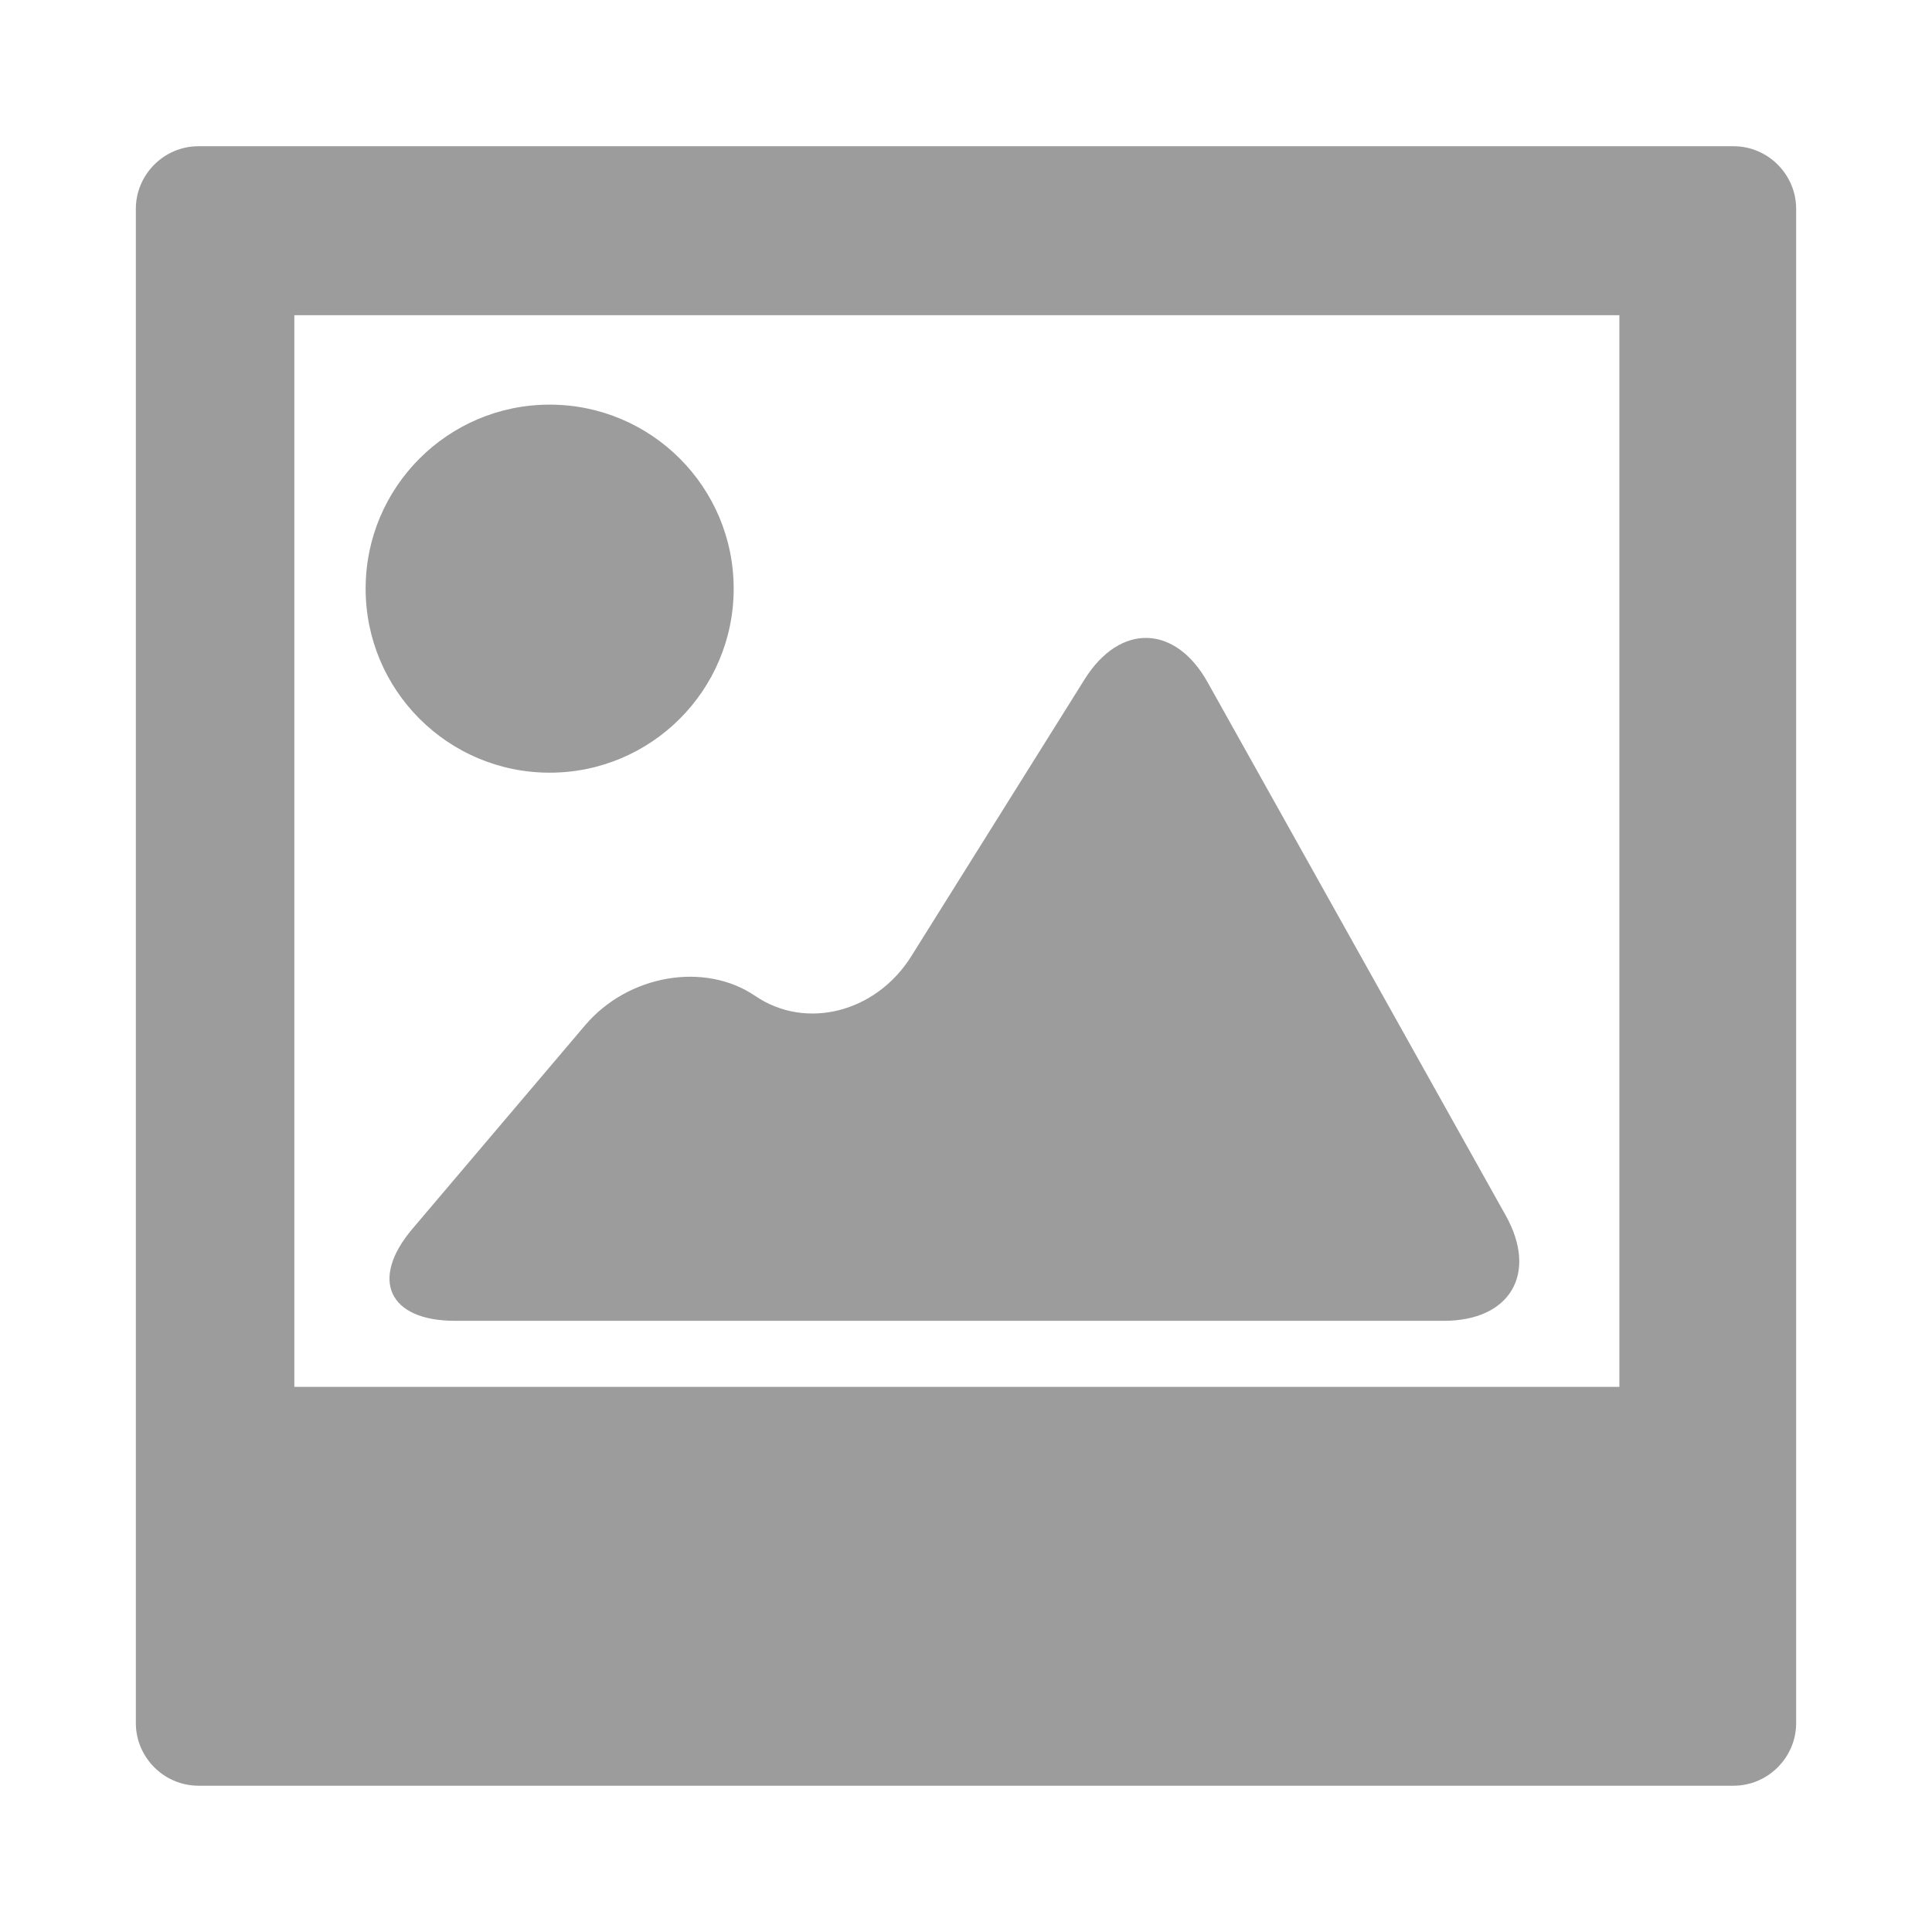
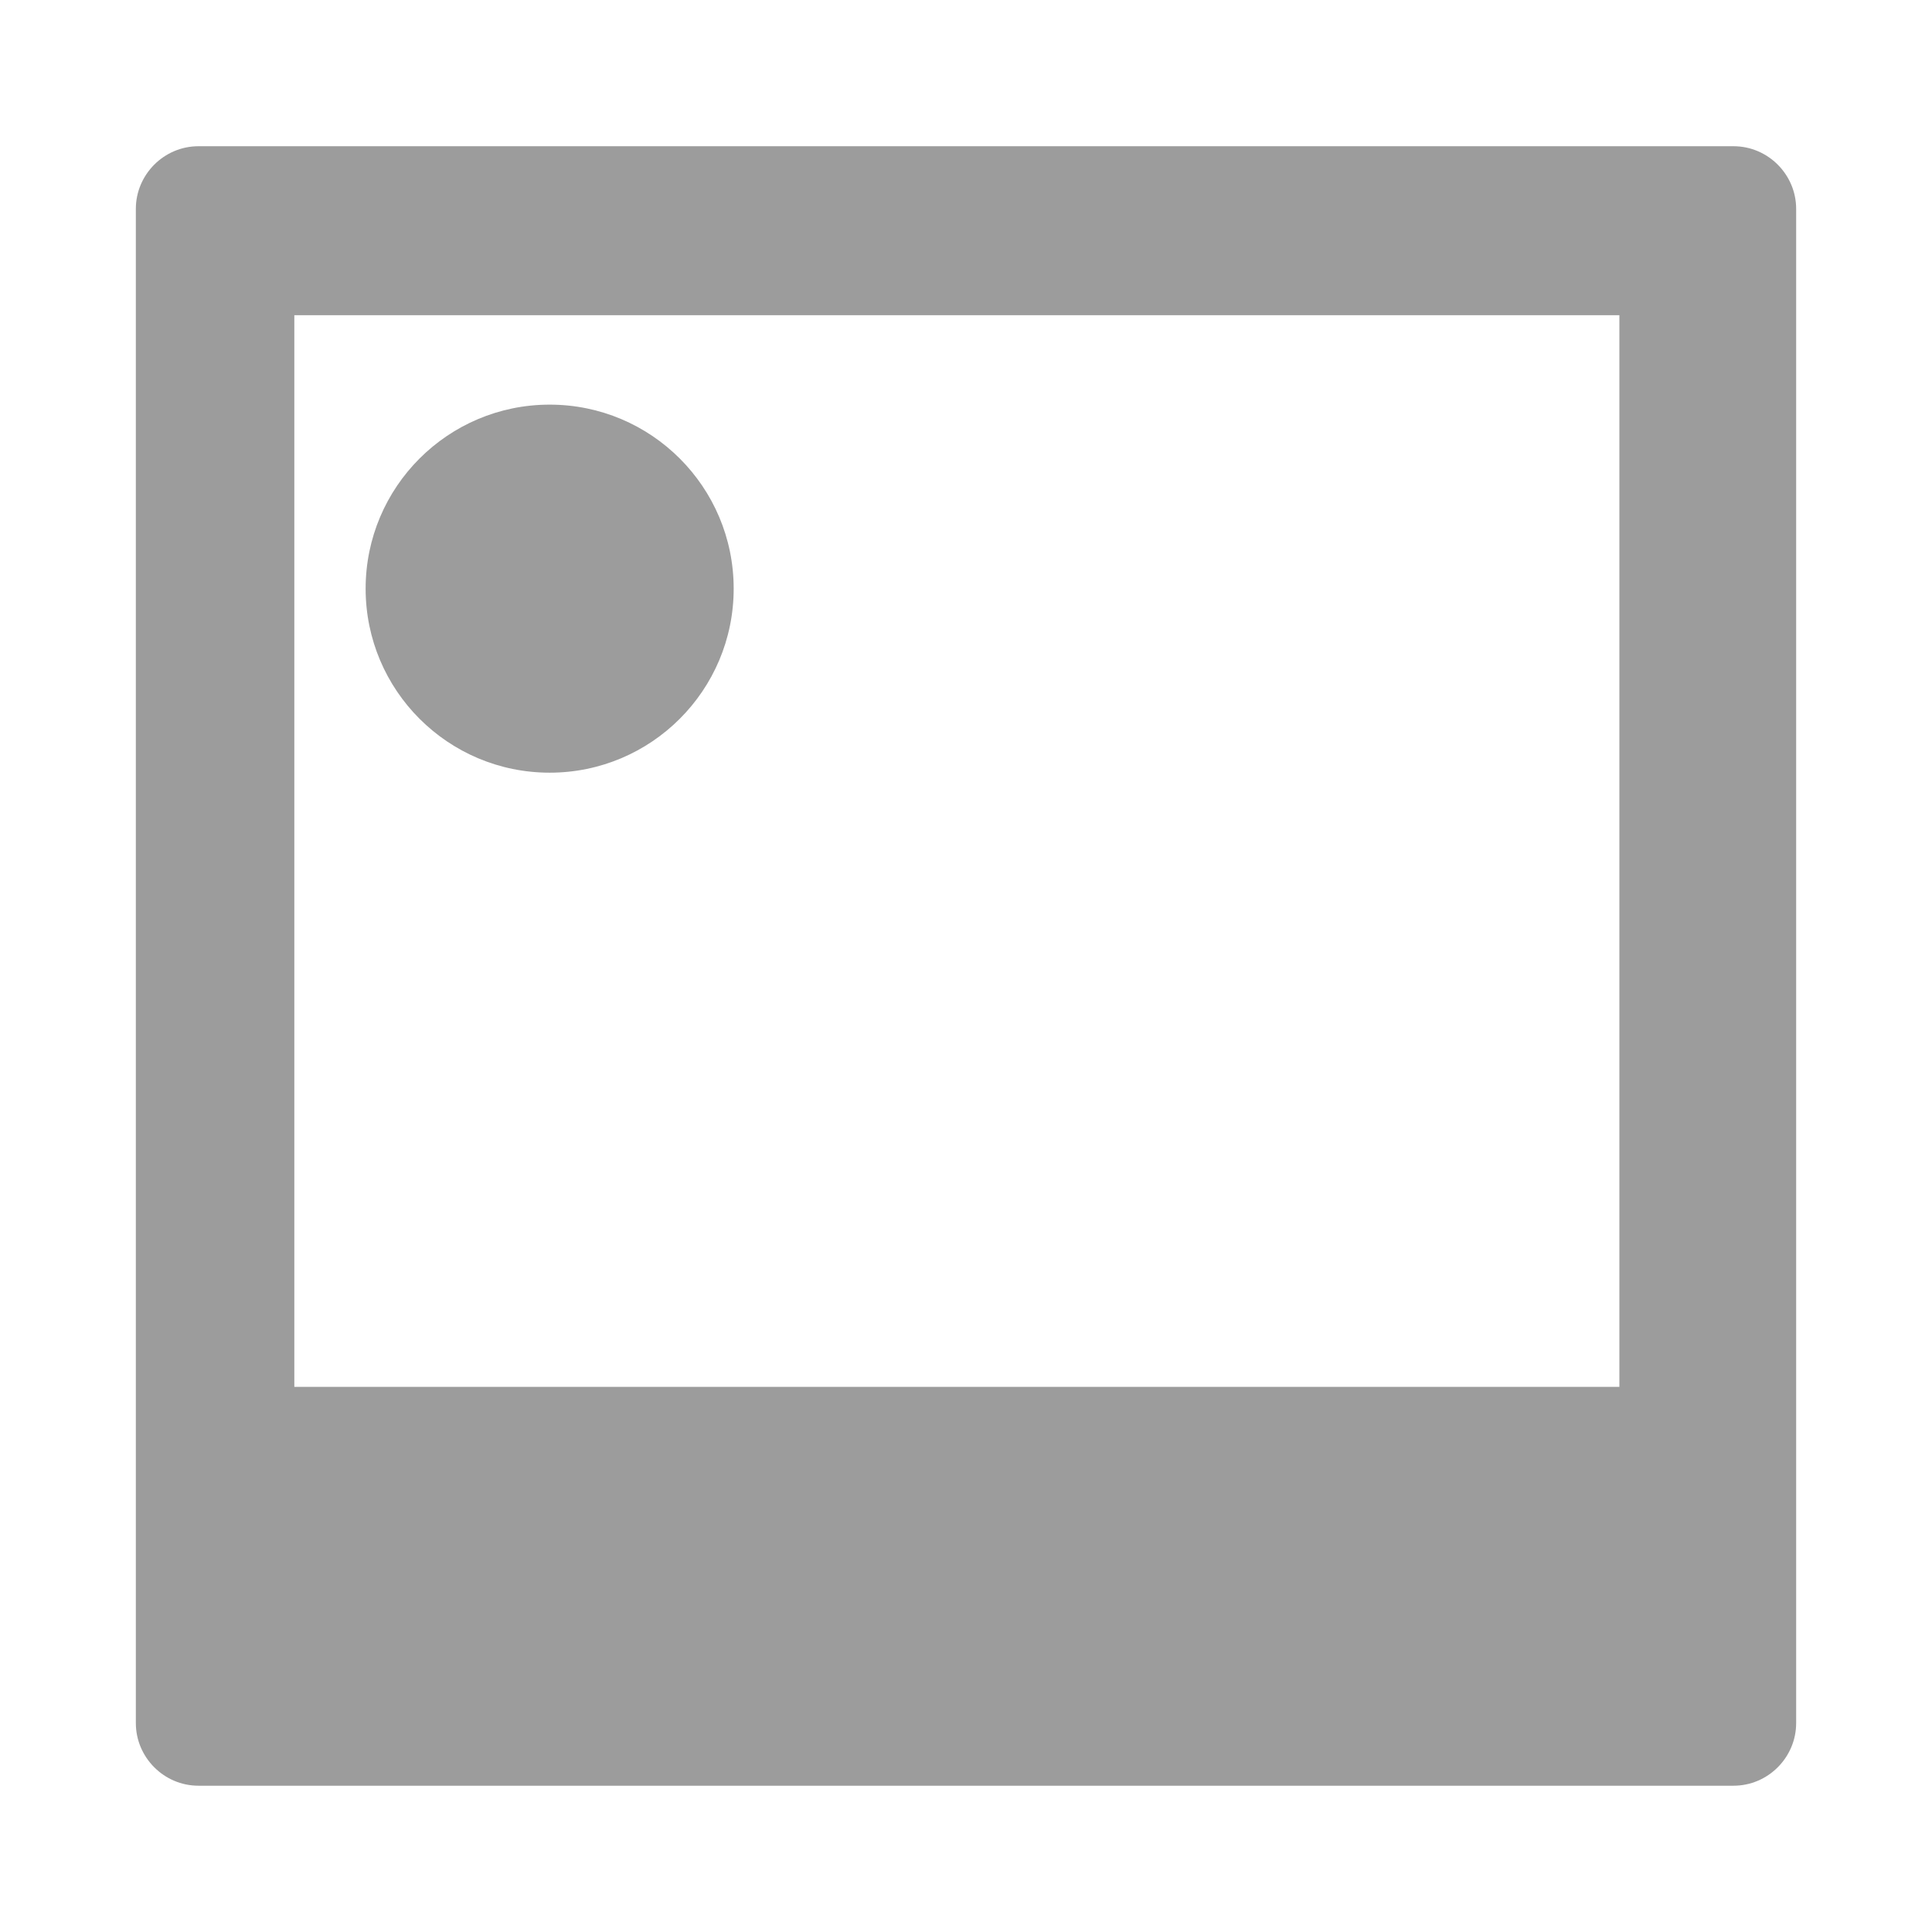
<svg xmlns="http://www.w3.org/2000/svg" version="1.1" id="Layer_1" x="0px" y="0px" width="32px" height="32px" viewBox="0 0 32 32" enable-background="new 0 0 32 32" xml:space="preserve">
  <g id="Picture">
    <g>
      <path fill="#9C9C9C" d="M28.713,2.422H3.287c-0.57,0-1.037,0.468-1.037,1.038v25.079c0,0.57,0.467,1.038,1.037,1.038h25.426    c0.57,0,1.037-0.468,1.037-1.038V3.46C29.75,2.89,29.283,2.422,28.713,2.422z M26.822,22.971H4.875V5.221h21.947V22.971z" />
      <circle fill="#9C9C9C" cx="9.104" cy="9.75" r="3.048" />
-       <path fill="#9C9C9C" d="M20.002,11.301c-0.536-0.96-1.453-0.983-2.037-0.05l-2.871,4.587c-0.584,0.934-1.747,1.229-2.585,0.658    c-0.839-0.571-2.106-0.352-2.818,0.486l-2.86,3.371c-0.712,0.84-0.394,1.524,0.706,1.524h16.378c1.101,0,1.562-0.785,1.024-1.746    L20.002,11.301z" />
    </g>
  </g>
</svg>